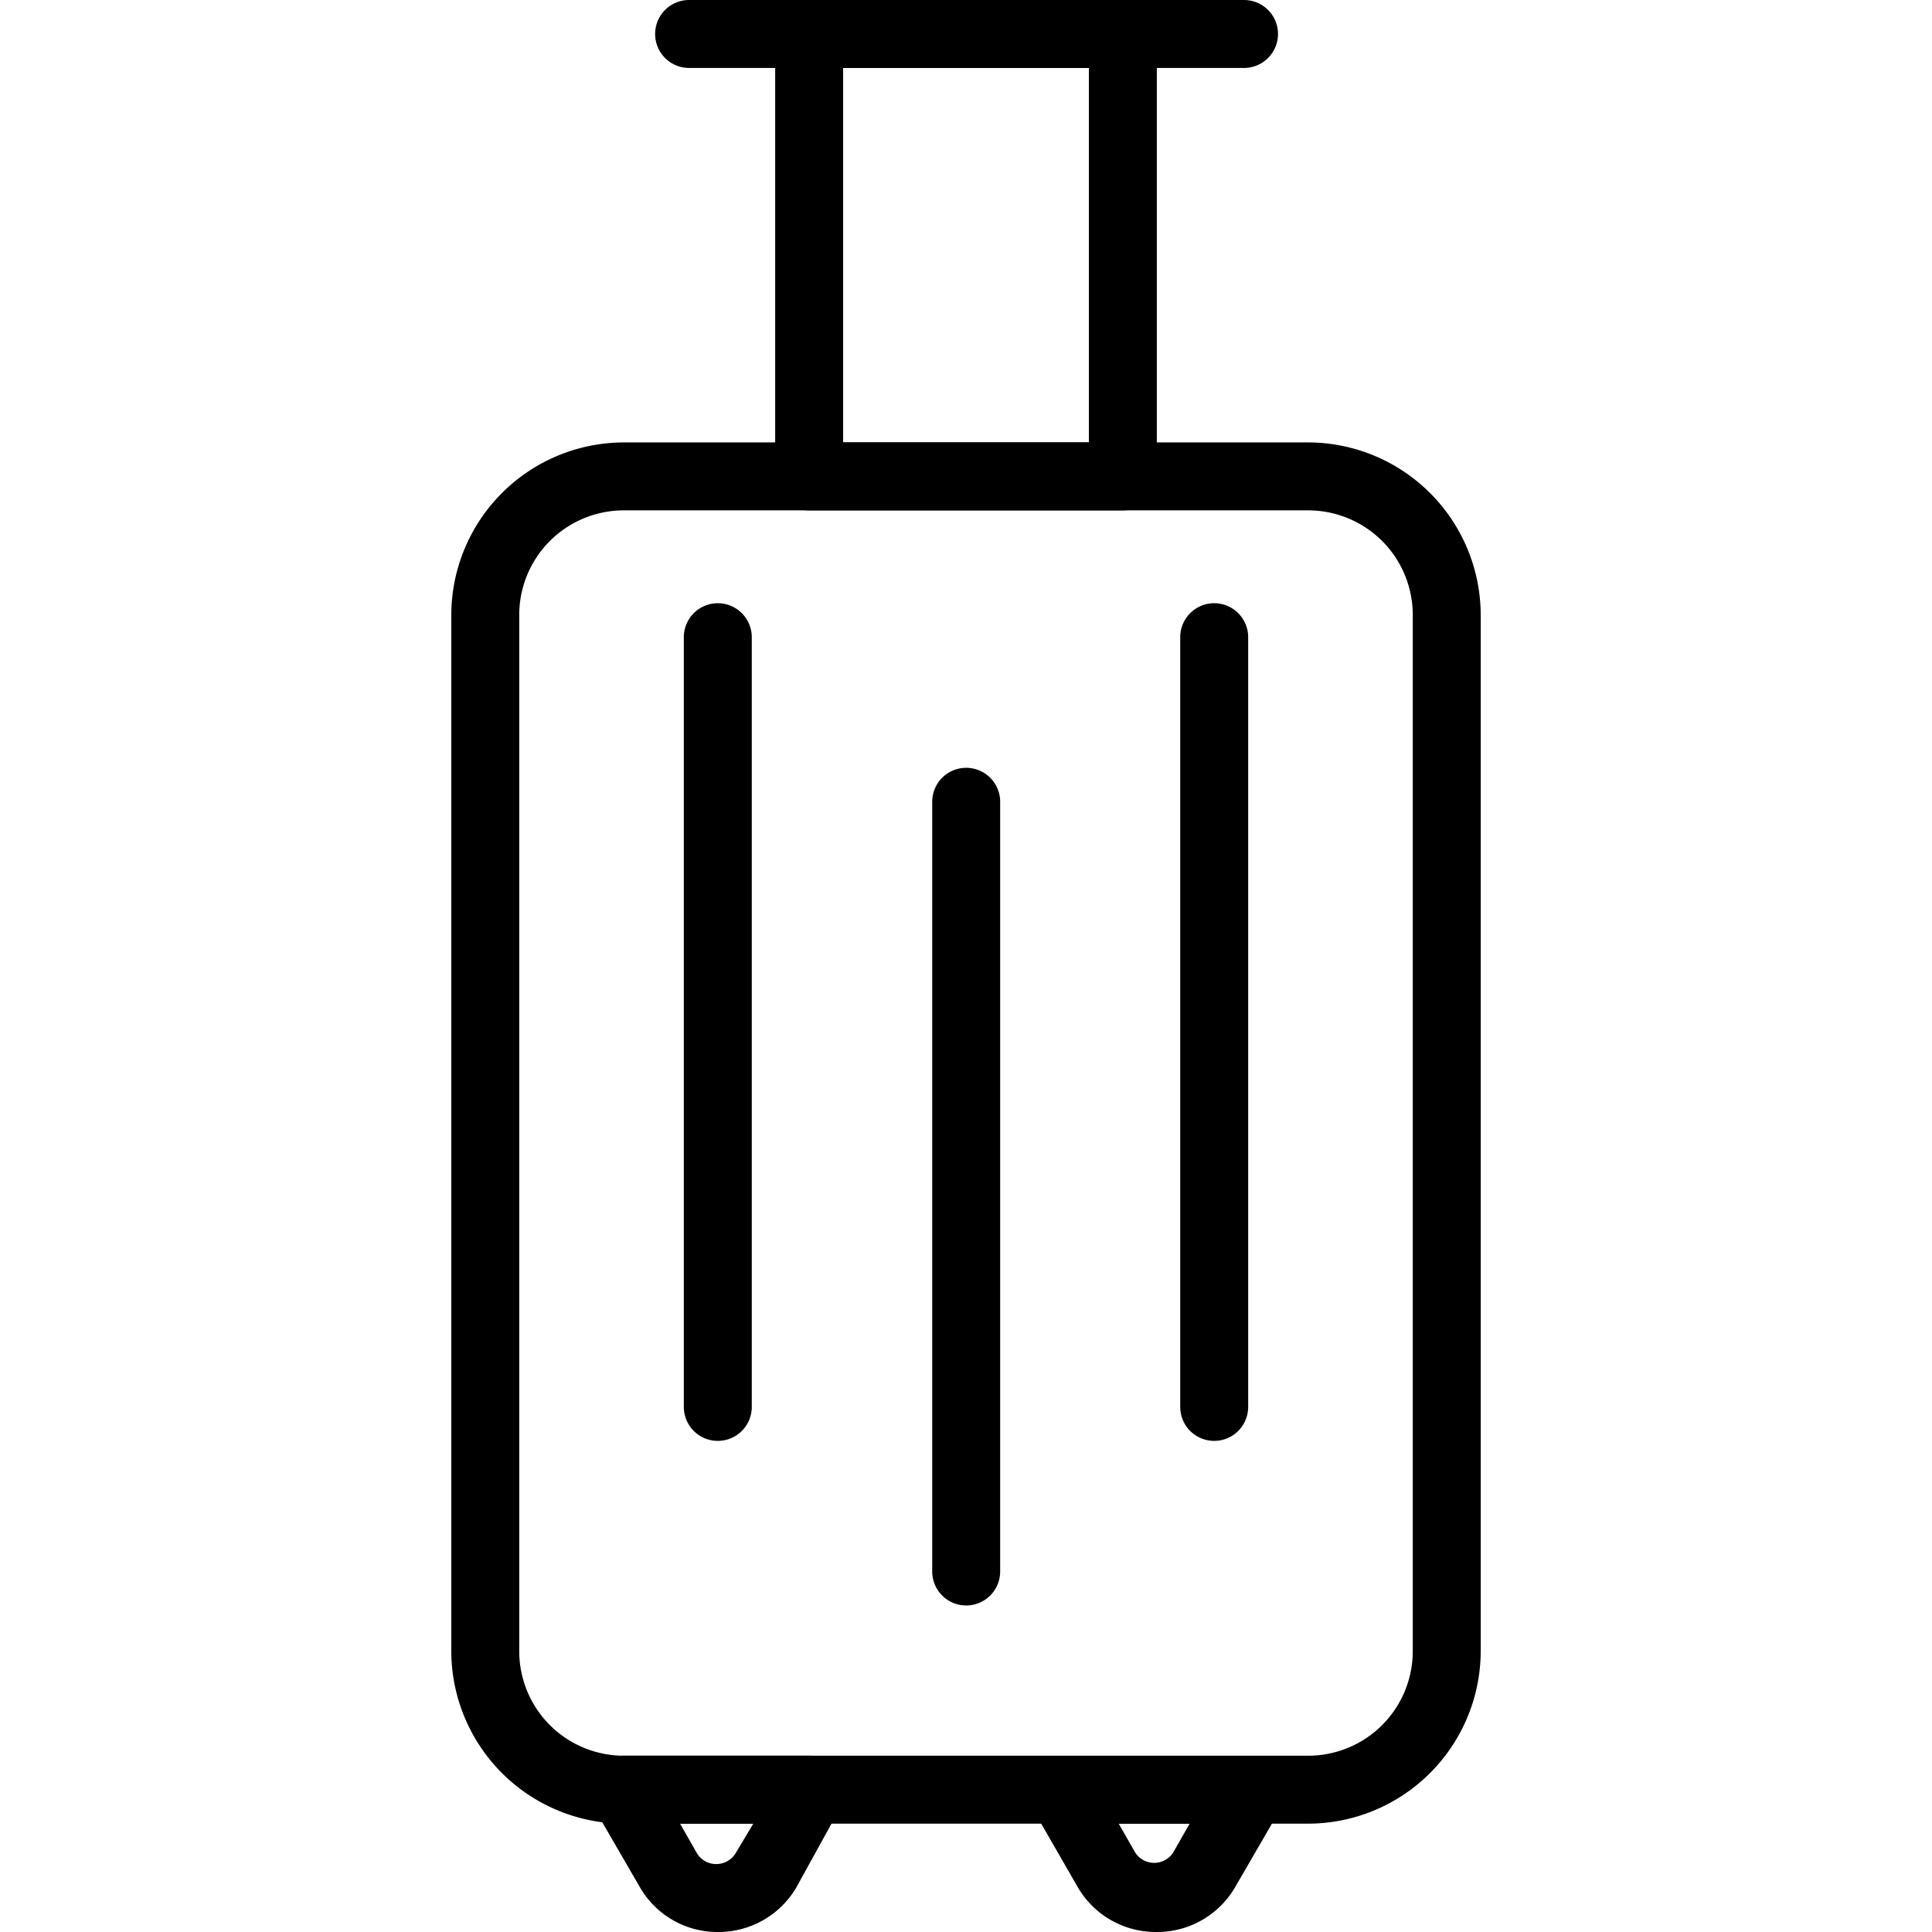
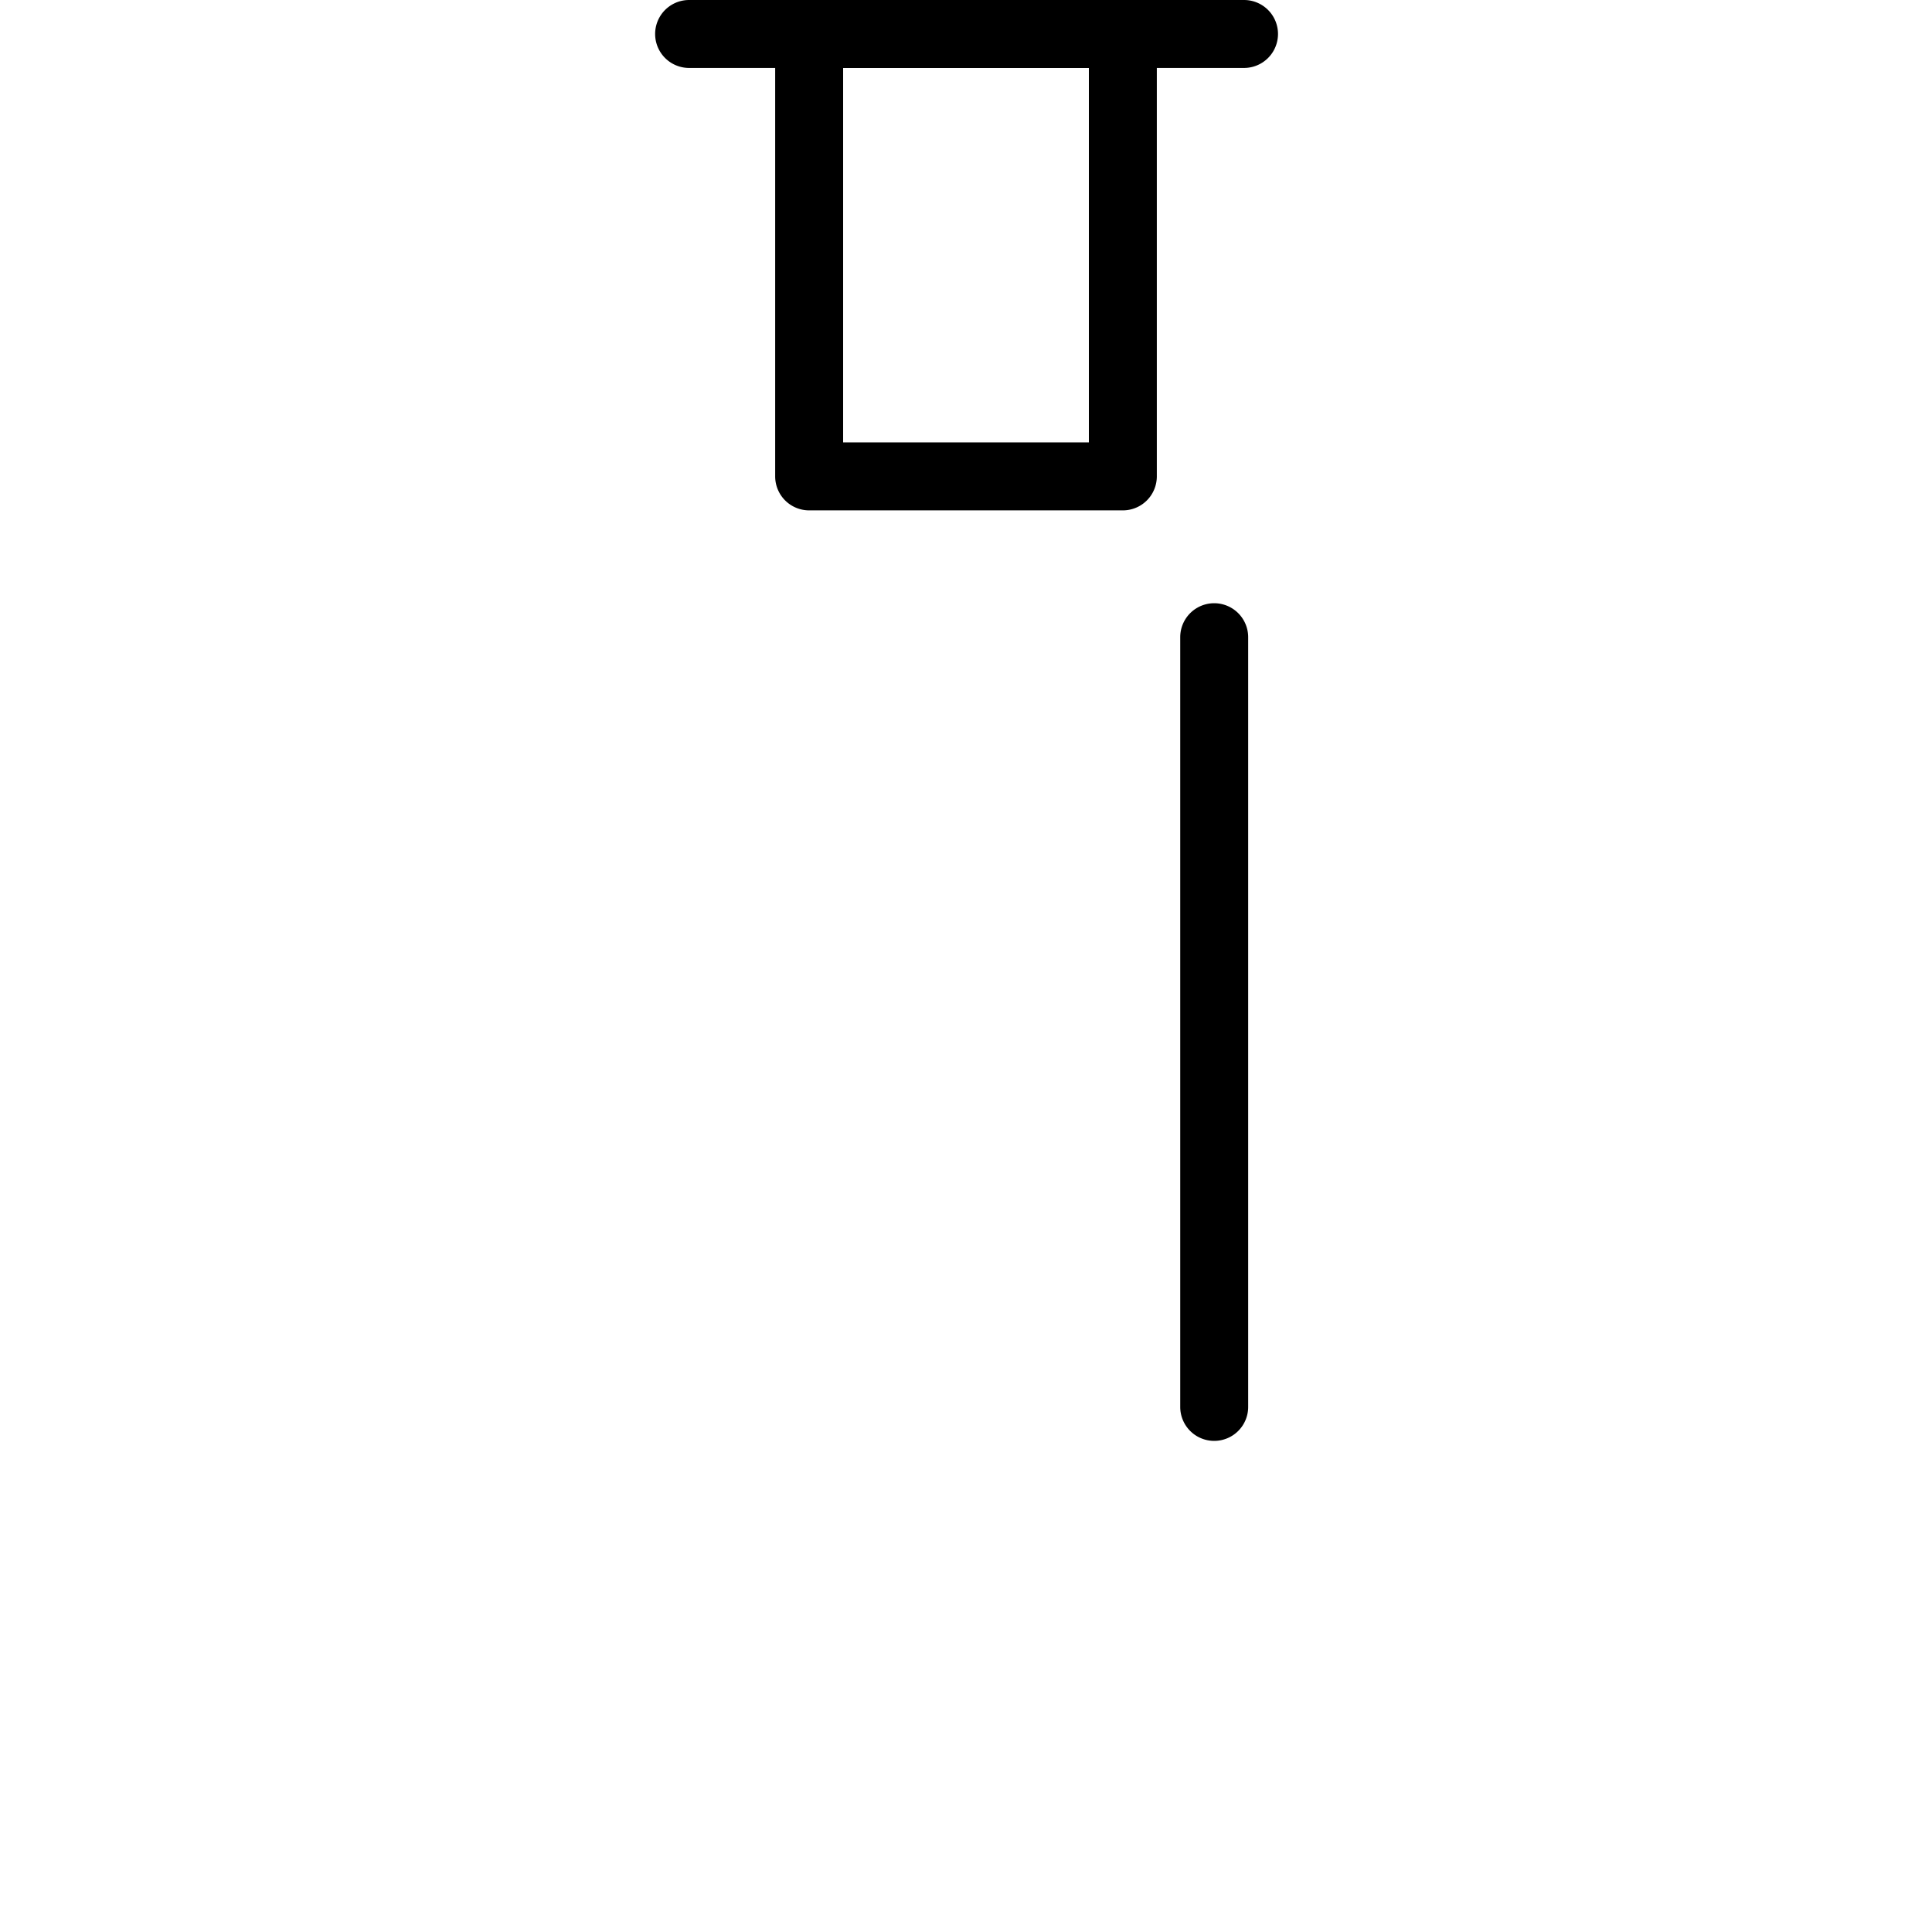
<svg xmlns="http://www.w3.org/2000/svg" height="512" viewBox="0 0 27.27 51.18" width="512">
  <g id="Layer_2" data-name="Layer 2">
    <g id="Layer_1-2" data-name="Layer 1">
      <g id="suitcase_or_travel_bag" fill="rgb(0,0,0)" data-name="suitcase or travel bag">
-         <path d="m22.7 48.31h-18.13a4.58 4.58 0 0 1 -4.57-4.57v-27.45a4.58 4.58 0 0 1 4.57-4.57h18.13a4.58 4.58 0 0 1 4.57 4.57v27.45a4.58 4.58 0 0 1 -4.57 4.57zm-18.13-34.79a2.77 2.77 0 0 0 -2.77 2.77v27.45a2.77 2.77 0 0 0 2.77 2.77h18.13a2.77 2.77 0 0 0 2.77-2.77v-27.45a2.77 2.77 0 0 0 -2.77-2.77z" />
-         <path d="m7.06 51.18a2.37 2.37 0 0 1 -2.06-1.18l-1.24-2.14a.91.91 0 0 1 .78-1.35h5a.91.91 0 0 1 .78 1.35l-1.18 2.14a2.39 2.39 0 0 1 -2.08 1.18zm-1-2.87.44.77a.59.59 0 0 0 .52.3.6.6 0 0 0 .52-.3l.46-.77z" />
-         <path d="m18.68 51.18a2.39 2.39 0 0 1 -2.08-1.18l-1.22-2.12a.91.91 0 0 1 .78-1.35h5a.91.91 0 0 1 .84 1.33l-1.24 2.14a2.39 2.39 0 0 1 -2.08 1.18zm-1-2.87.44.77a.6.6 0 0 0 1 0l.44-.77z" />
        <path d="m17.79 13.52h-8.31a.9.9 0 0 1 -.9-.9v-11.72a.9.9 0 0 1 .9-.9h8.31a.9.9 0 0 1 .9.9v11.72a.9.9 0 0 1 -.9.9zm-7.41-1.8h6.51v-9.92h-6.51z" />
        <path d="m21 1.8h-14.7a.9.9 0 0 1 0-1.8h14.7a.9.9 0 0 1 0 1.8z" />
-         <path d="m7.06 38.17a.9.9 0 0 1 -.9-.9v-20.39a.9.9 0 1 1 1.8 0v20.39a.9.9 0 0 1 -.9.9z" />
-         <path d="m13.64 42.53a.9.9 0 0 1 -.9-.9v-20.39a.9.9 0 0 1 1.8 0v20.39a.9.9 0 0 1 -.9.9z" />
        <path d="m20.21 38.17a.9.9 0 0 1 -.9-.9v-20.39a.9.9 0 0 1 1.8 0v20.39a.9.9 0 0 1 -.9.9z" />
      </g>
    </g>
  </g>
</svg>